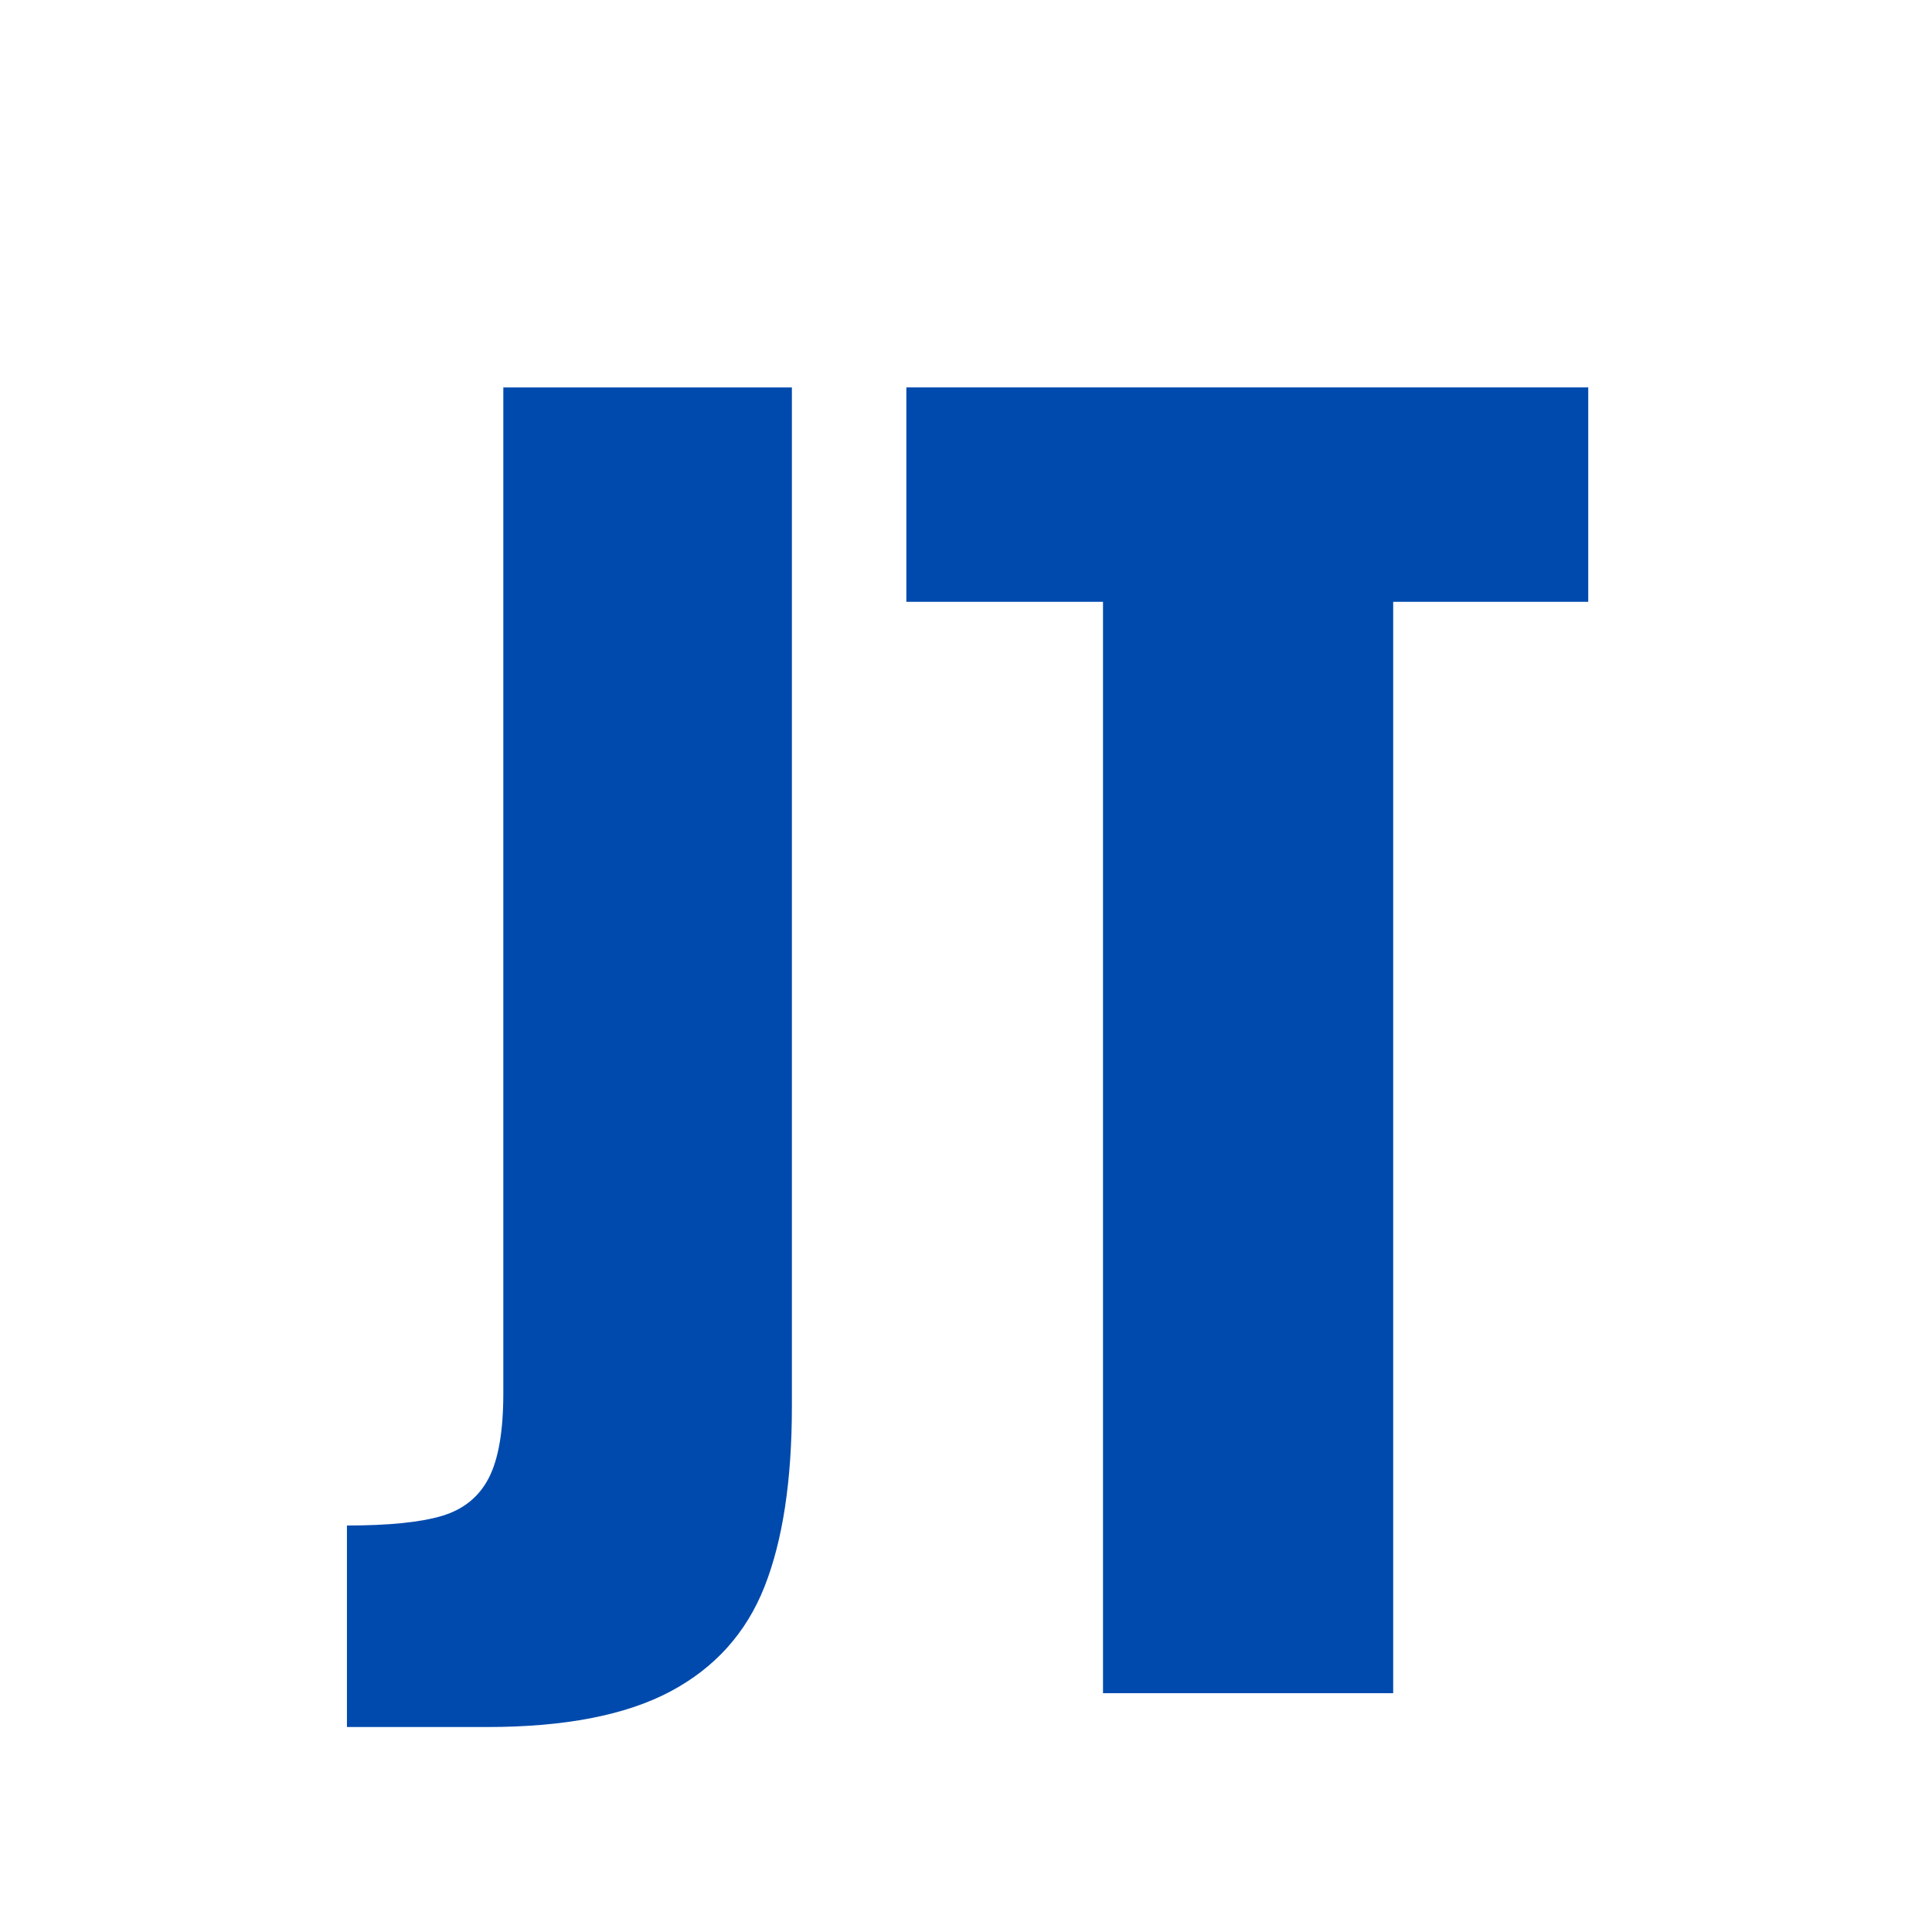
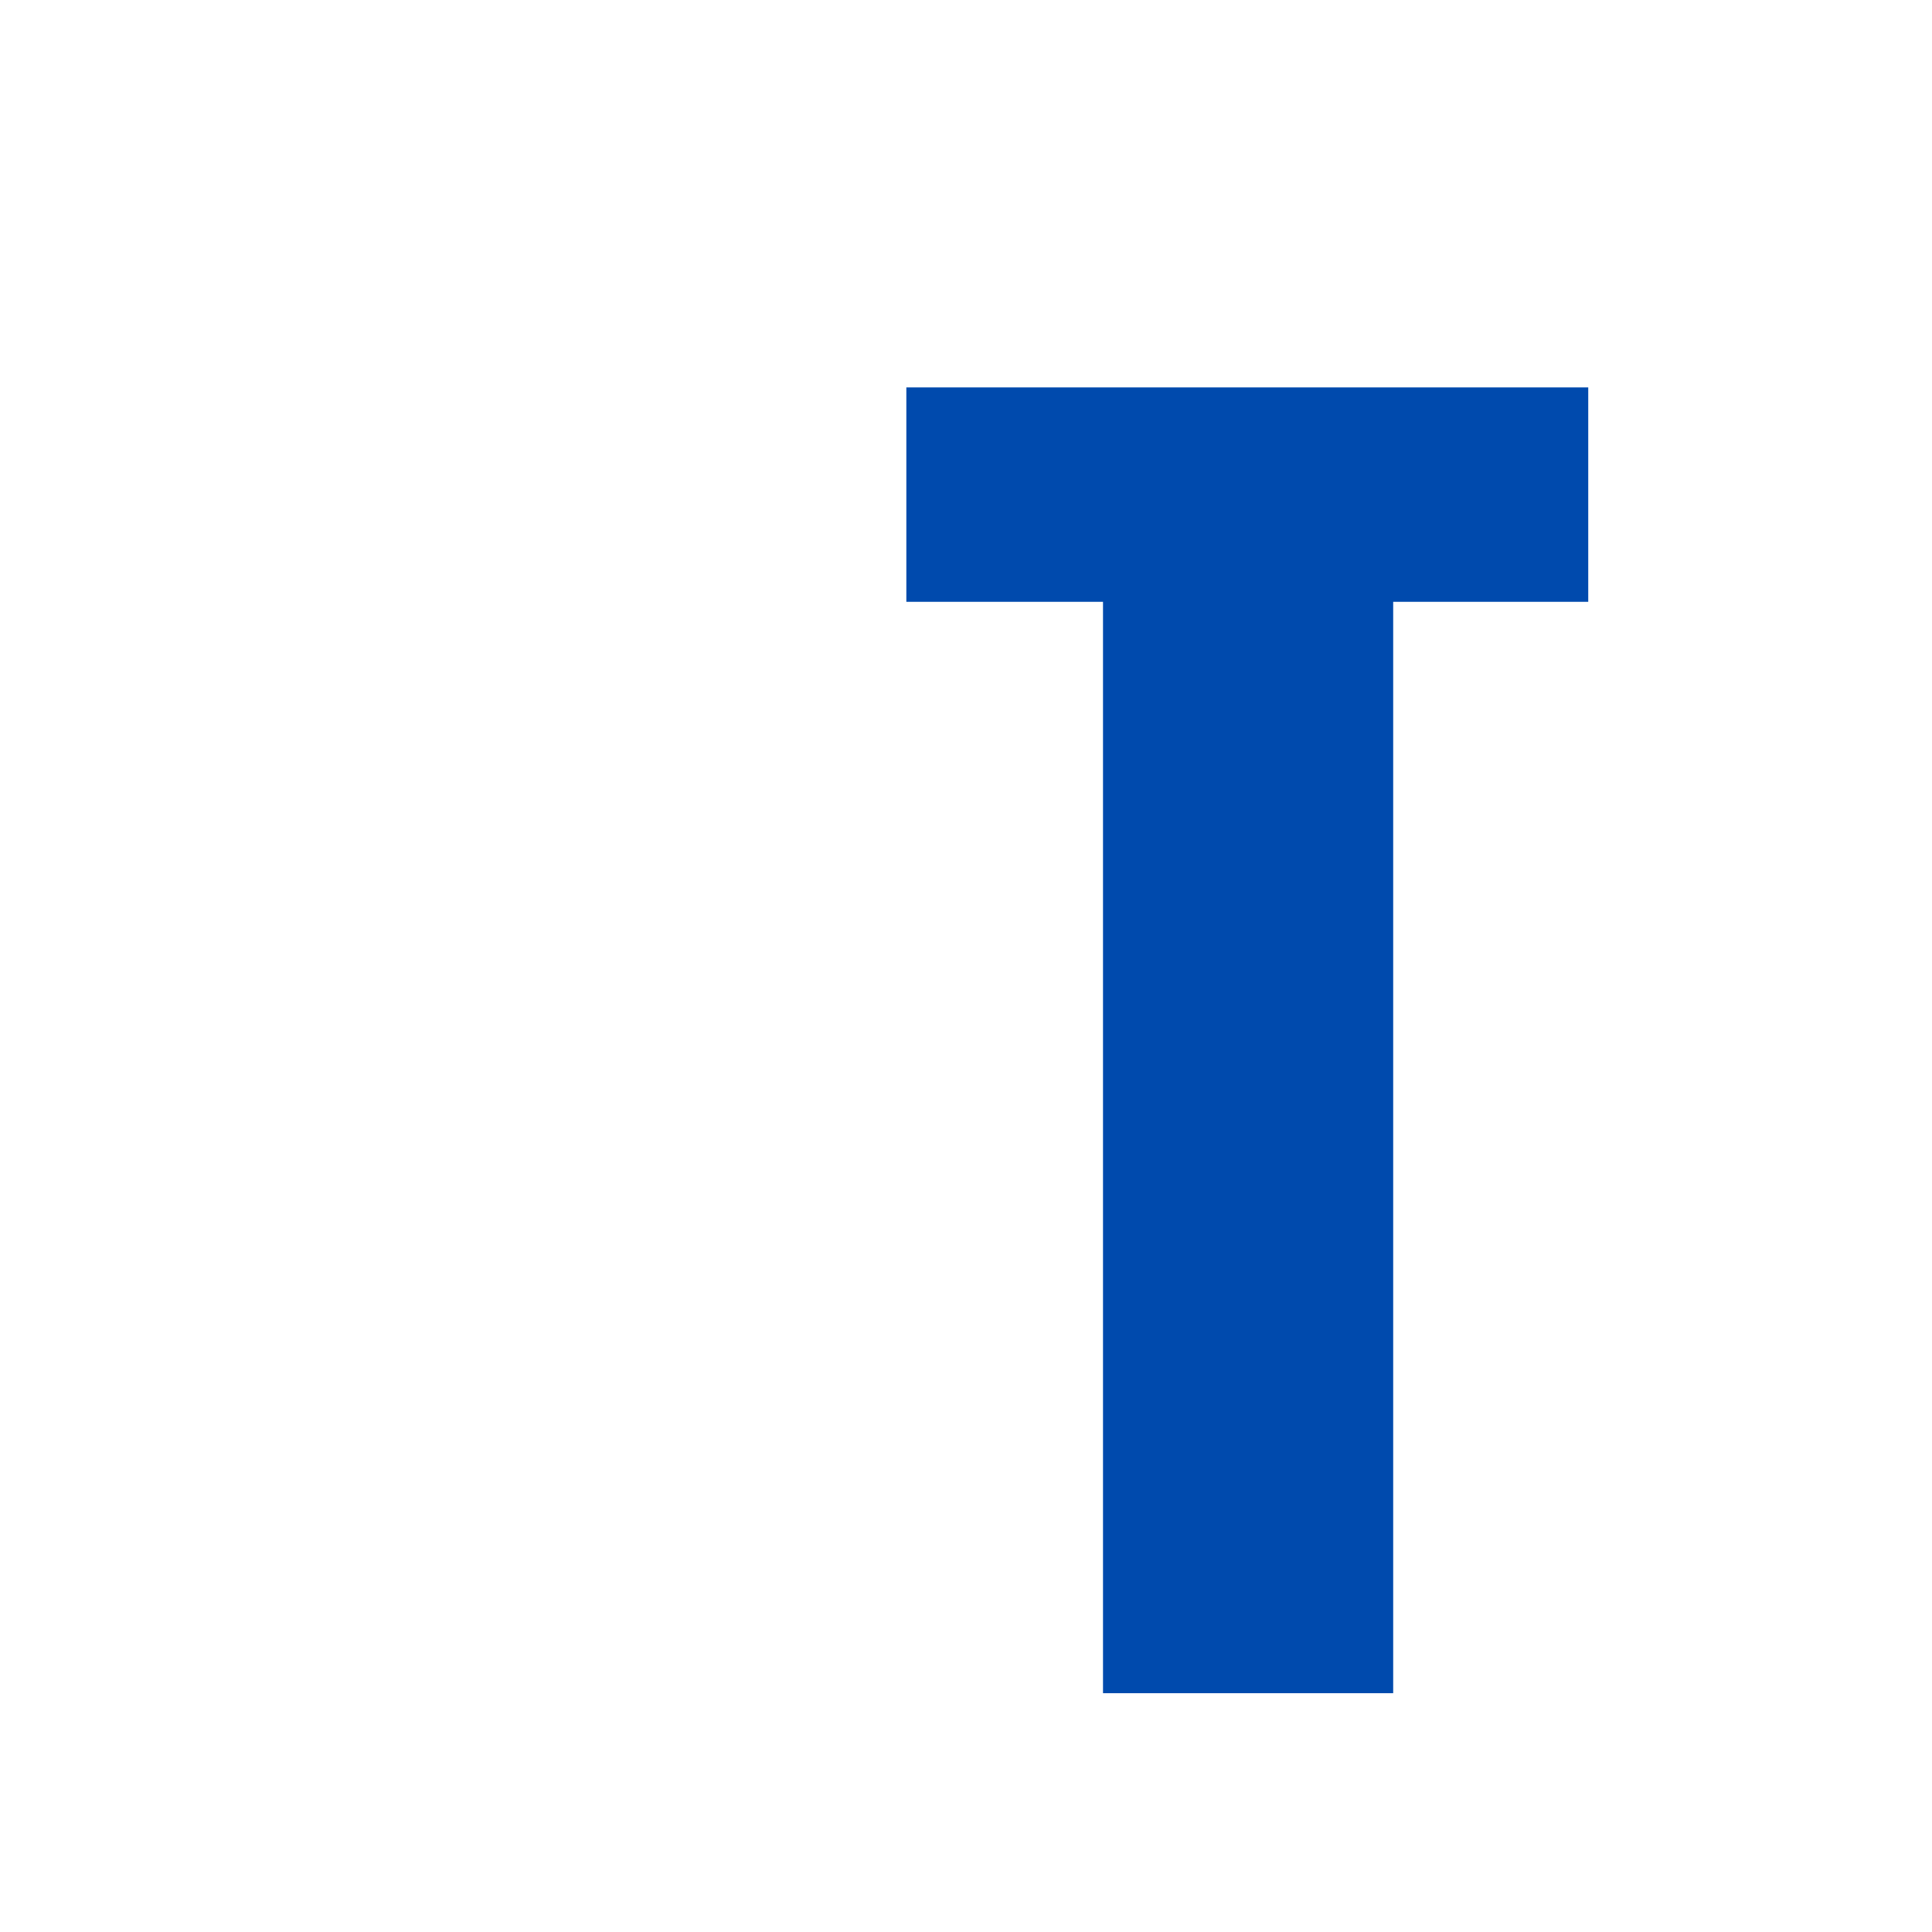
<svg xmlns="http://www.w3.org/2000/svg" width="1080" zoomAndPan="disable" viewBox="0 0 810 810" height="1080" preserveAspectRatio="xMidYMid meet" version="1.2" baseProfile="tiny-ps">
  <title>JT</title>
  <defs>
    <g />
  </defs>
  <g fill="#004aad" fill-opacity="1">
    <g transform="translate(136.676, 709.875)">
      <g>
-         <path d="M 8.781 -70.297 C 26.352 -70.297 39.645 -71.645 48.656 -74.344 C 57.664 -77.051 64.195 -82.348 68.25 -90.234 C 72.312 -98.117 74.344 -109.941 74.344 -125.703 L 74.344 -547.453 L 195.328 -547.453 L 195.328 -120.297 C 195.328 -89.211 191.492 -63.984 183.828 -44.609 C 176.172 -25.234 162.992 -10.586 144.297 -0.672 C 125.598 9.234 100.031 14.188 67.594 14.188 L 8.781 14.188 Z M 8.781 -70.297 " />
-       </g>
+         </g>
    </g>
  </g>
  <g fill="#004aad" fill-opacity="1">
    <g transform="translate(372.551, 709.875)">
      <g>
        <path d="M 89.891 -457.562 L 7.438 -457.562 L 7.438 -547.453 L 293.328 -547.453 L 293.328 -457.562 L 211.547 -457.562 L 211.547 0 L 89.891 0 Z M 89.891 -457.562 " />
      </g>
    </g>
  </g>
</svg>